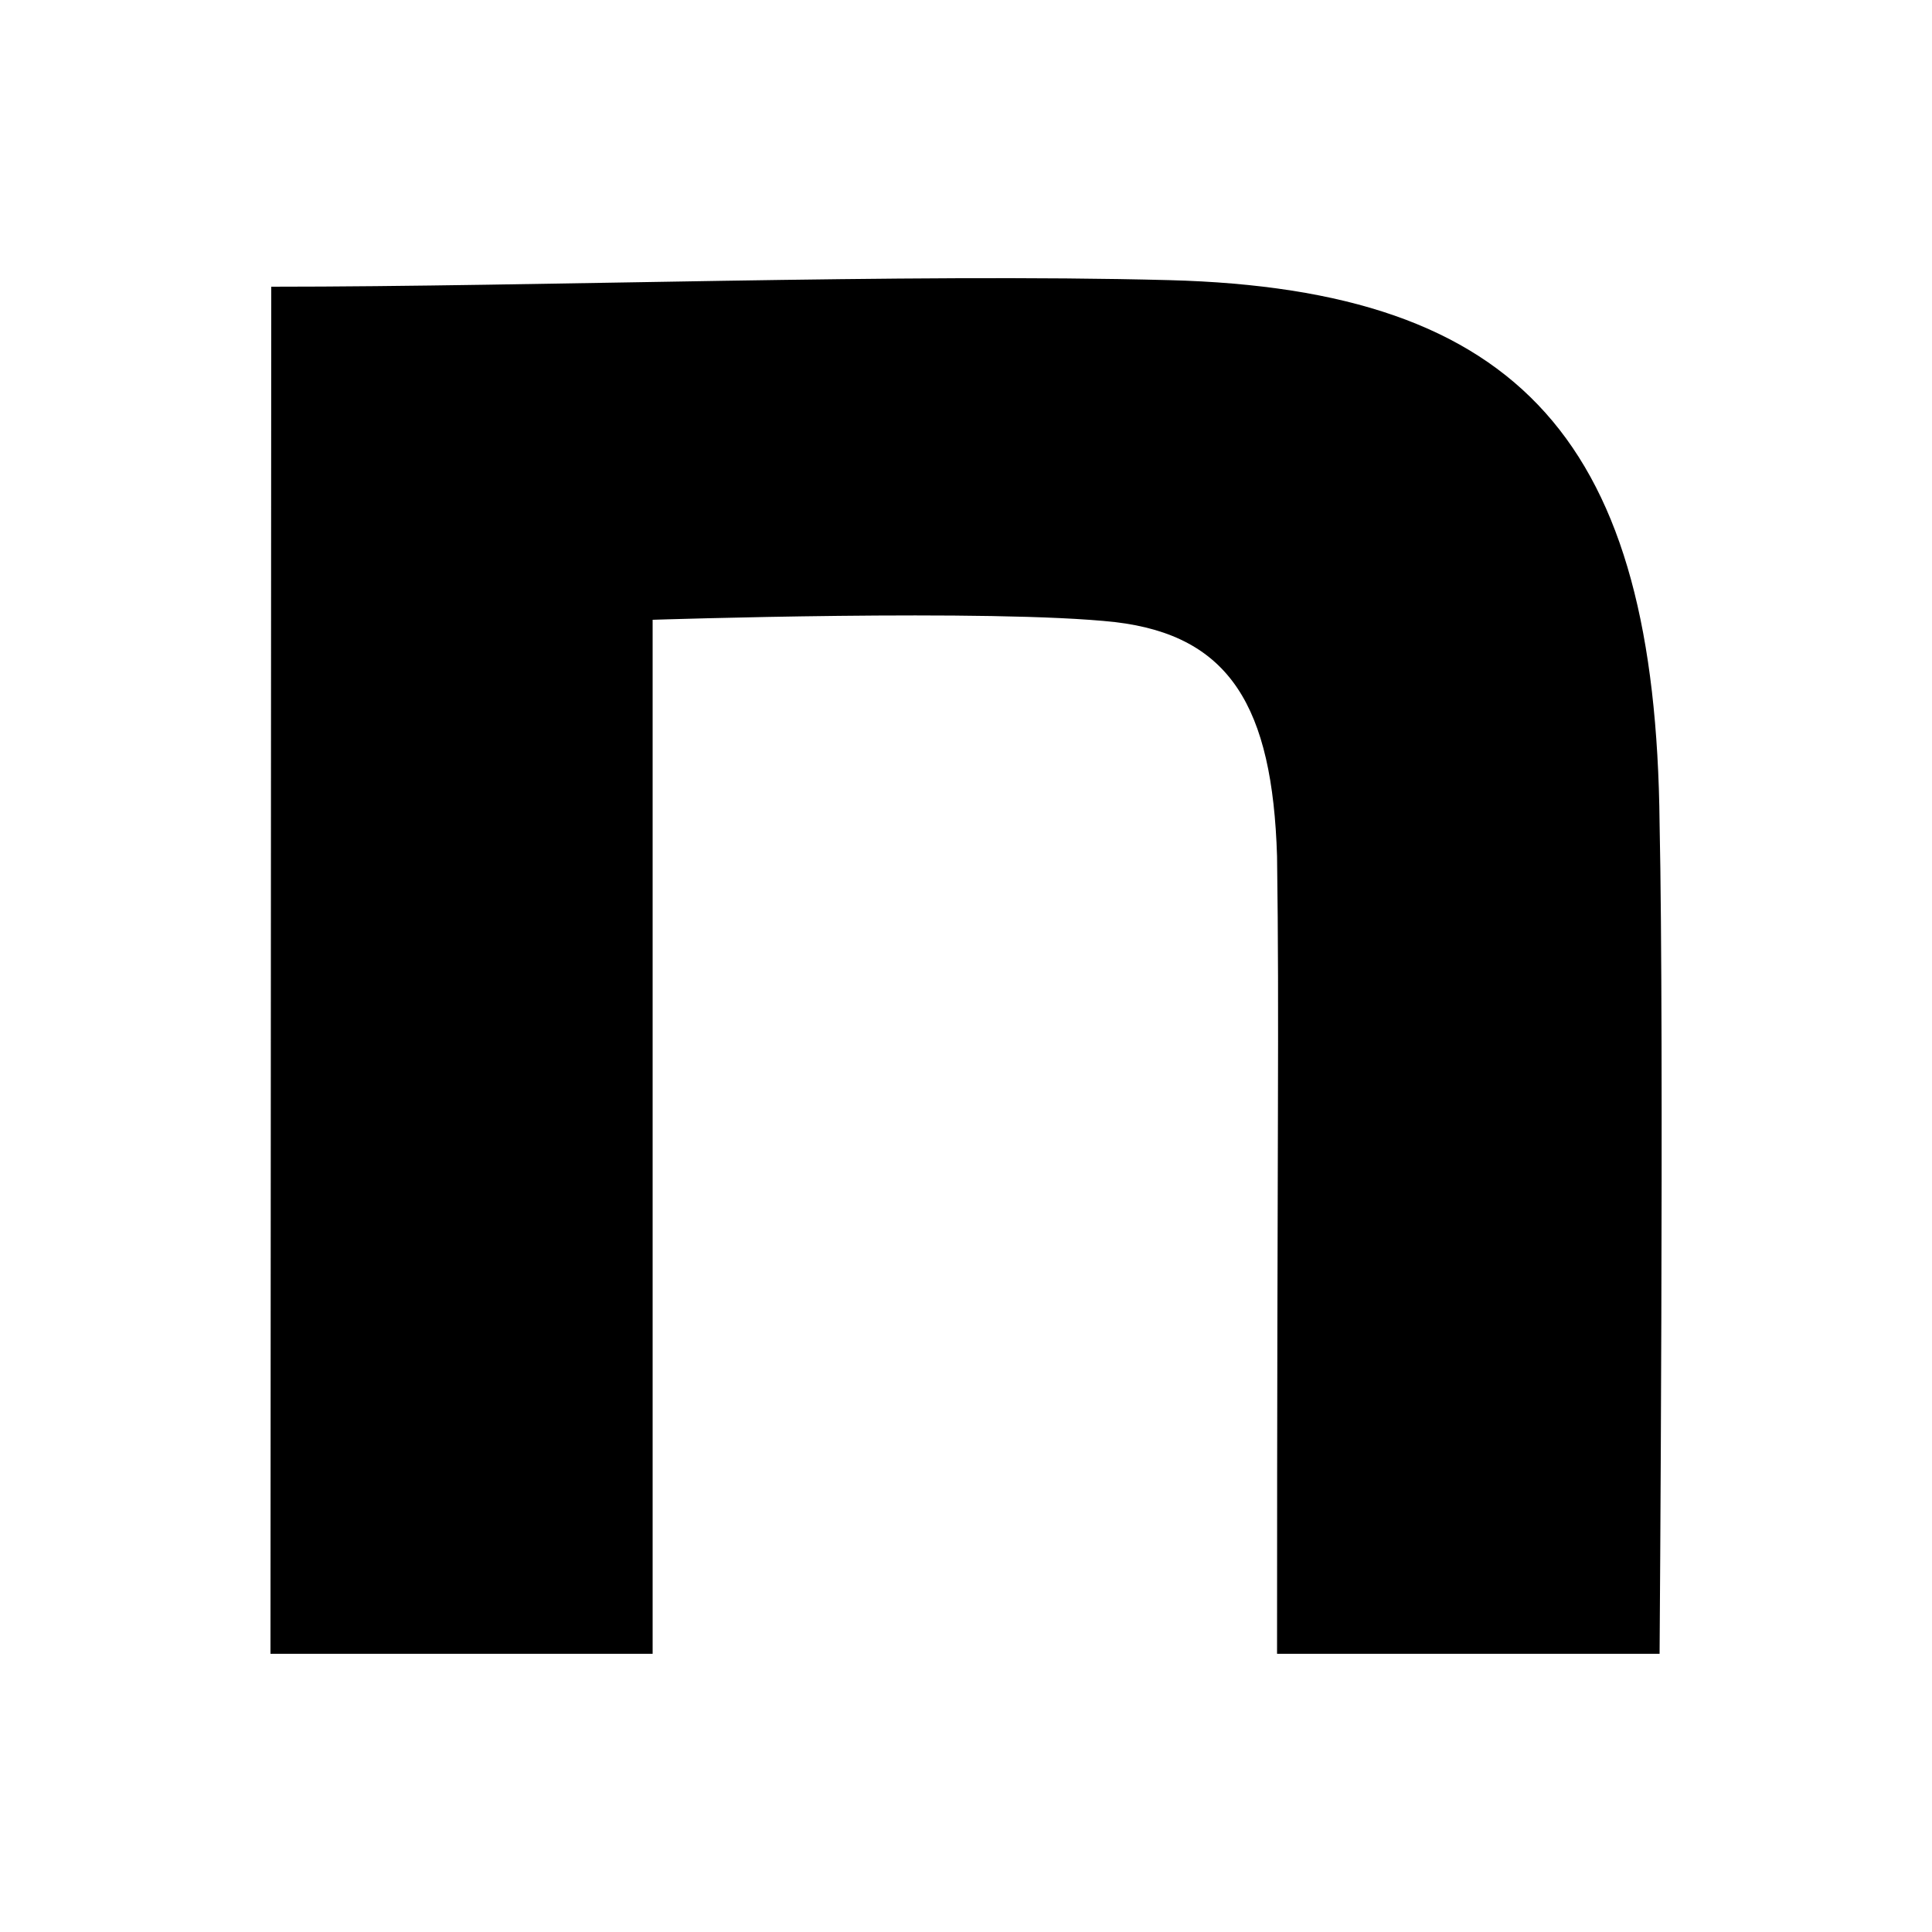
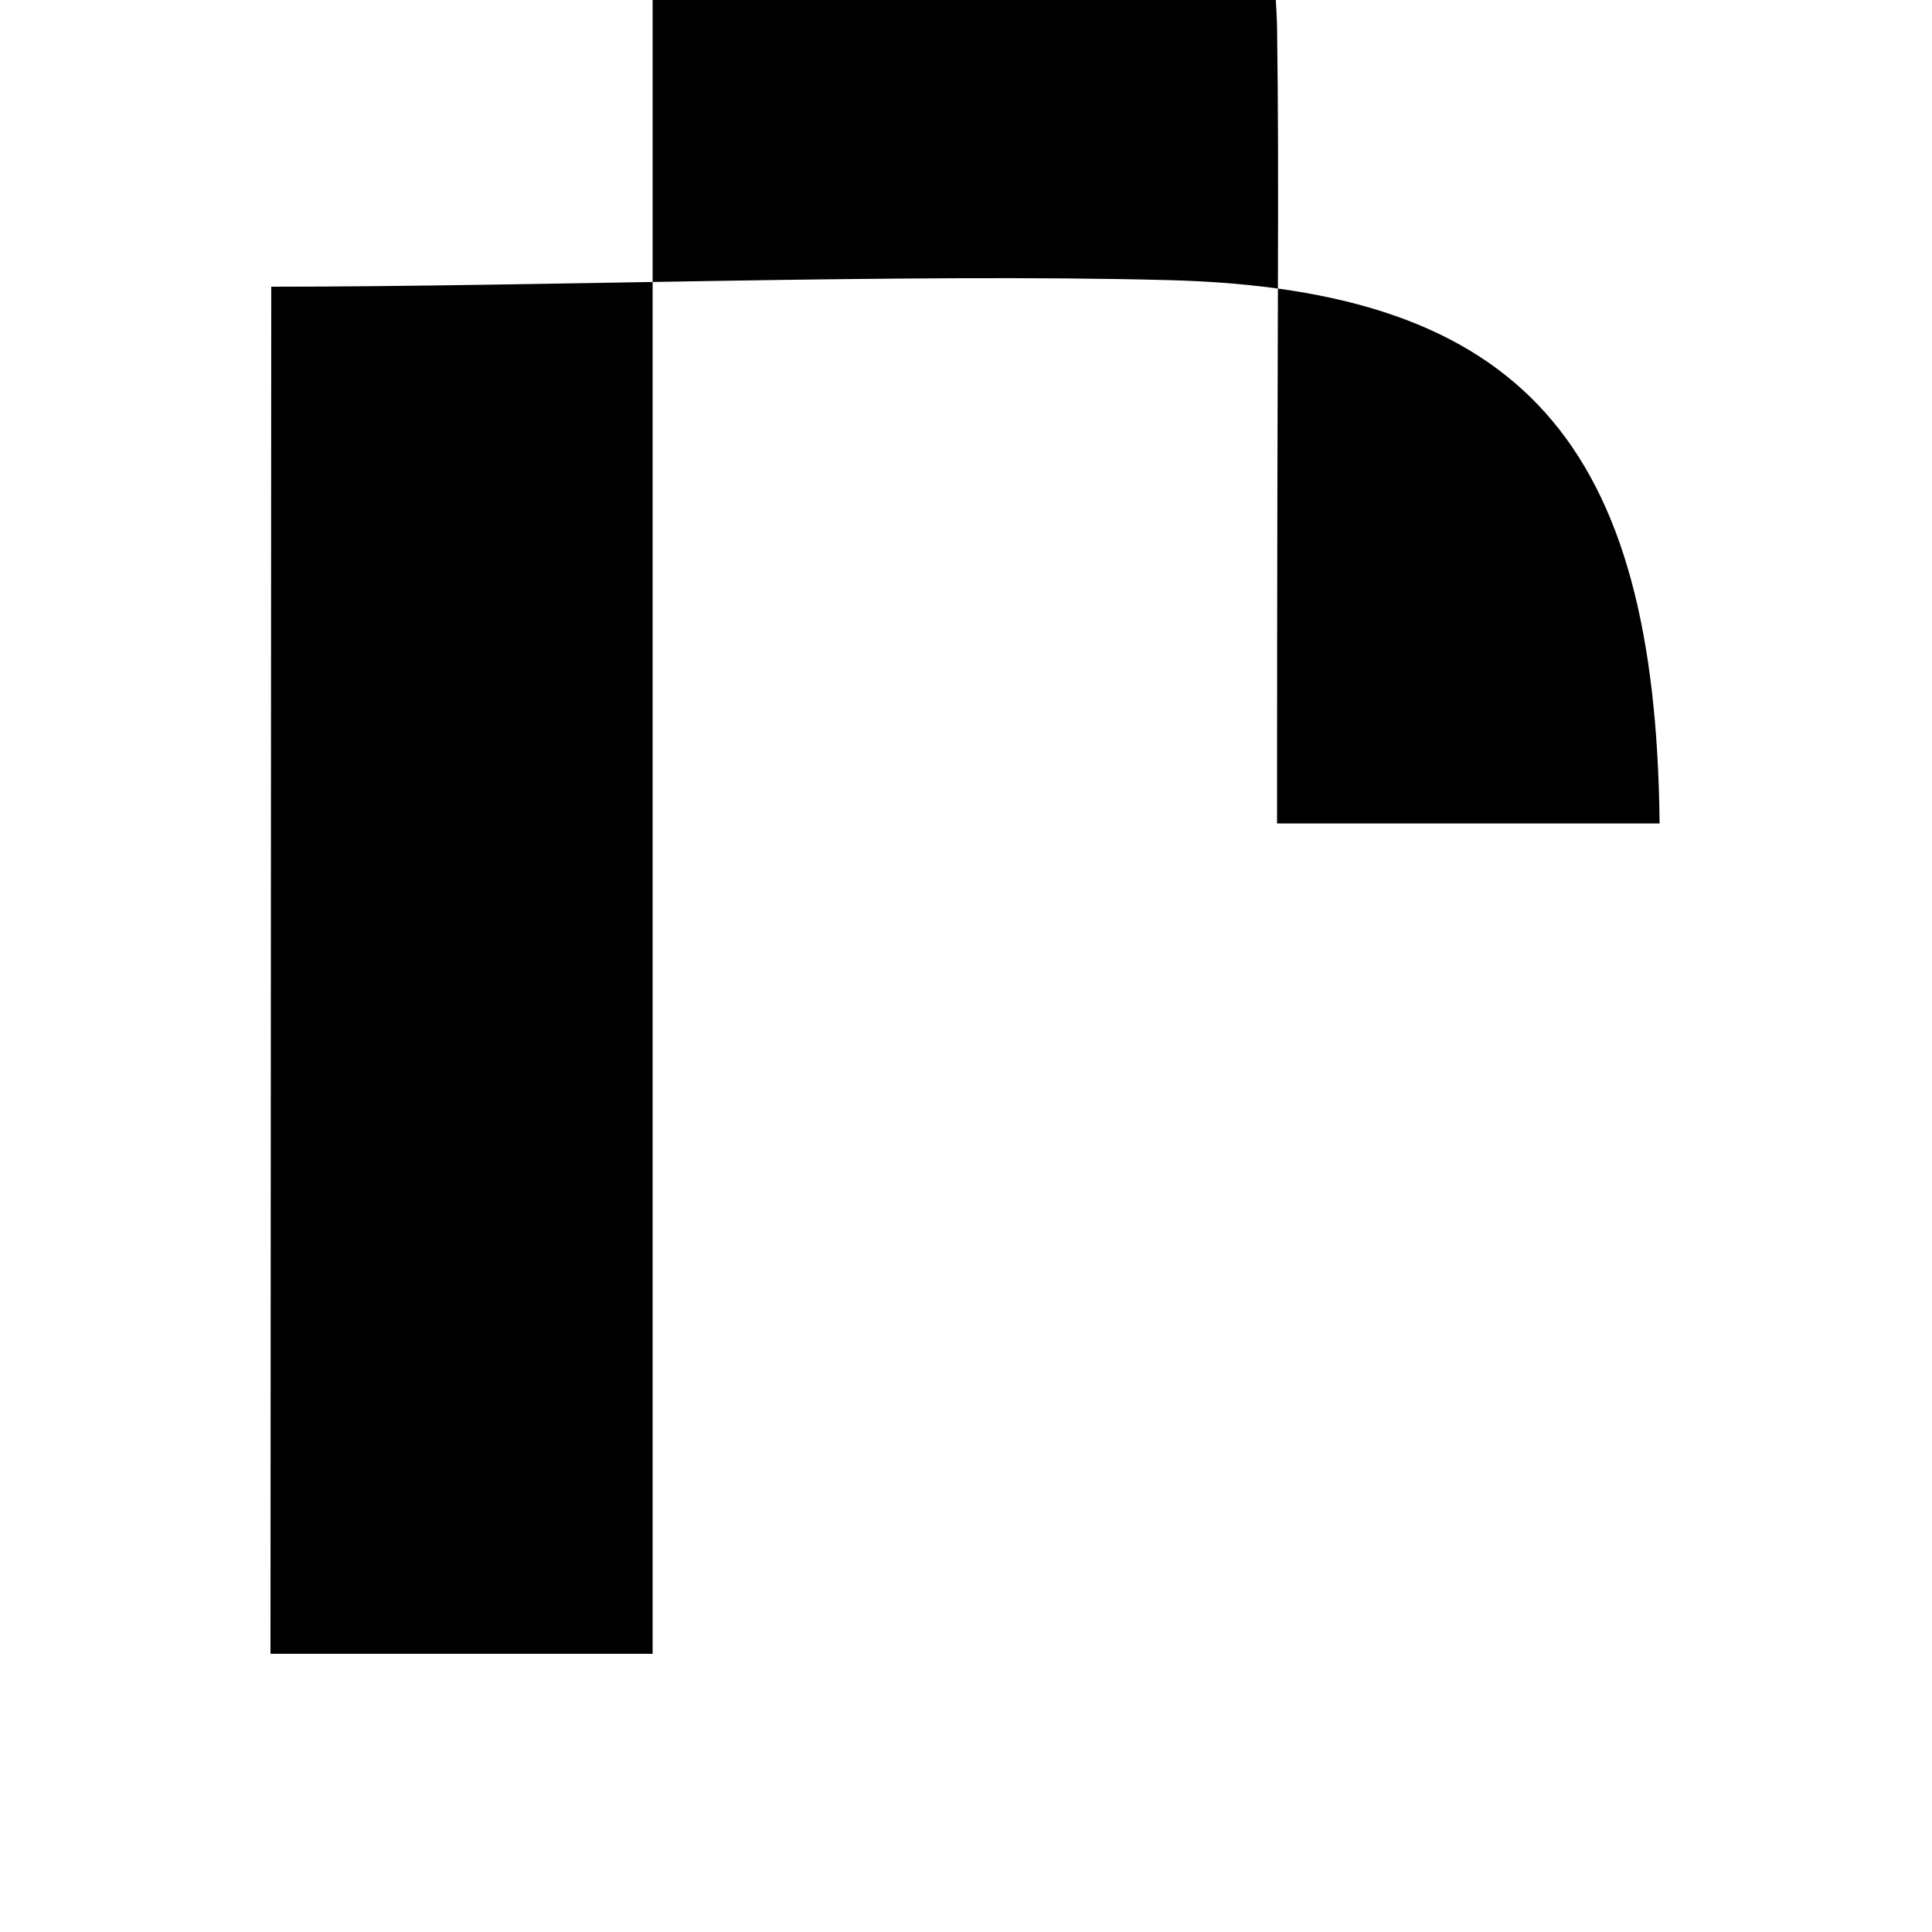
<svg xmlns="http://www.w3.org/2000/svg" version="1.1" id="_レイヤー_1" x="0px" y="0px" viewBox="0 0 500 500" style="enable-background:new 0 0 500 500;" xml:space="preserve">
-   <path d="M70.2,74.2c69.3,0,164.3-3.5,232.4-1.7c91.4,2.4,125.9,42.3,126.9,140.6c1.2,55.7,0,214.9,0,214.9h-99  c0-139.3,0.6-162.4,0-206.4c-1.2-38.7-12.2-57.1-41.9-60.6c-31.5-3.5-119.7-0.6-119.7-0.6V428H70L70.2,74.2L70.2,74.2z" />
+   <path d="M70.2,74.2c69.3,0,164.3-3.5,232.4-1.7c91.4,2.4,125.9,42.3,126.9,140.6h-99  c0-139.3,0.6-162.4,0-206.4c-1.2-38.7-12.2-57.1-41.9-60.6c-31.5-3.5-119.7-0.6-119.7-0.6V428H70L70.2,74.2L70.2,74.2z" />
</svg>